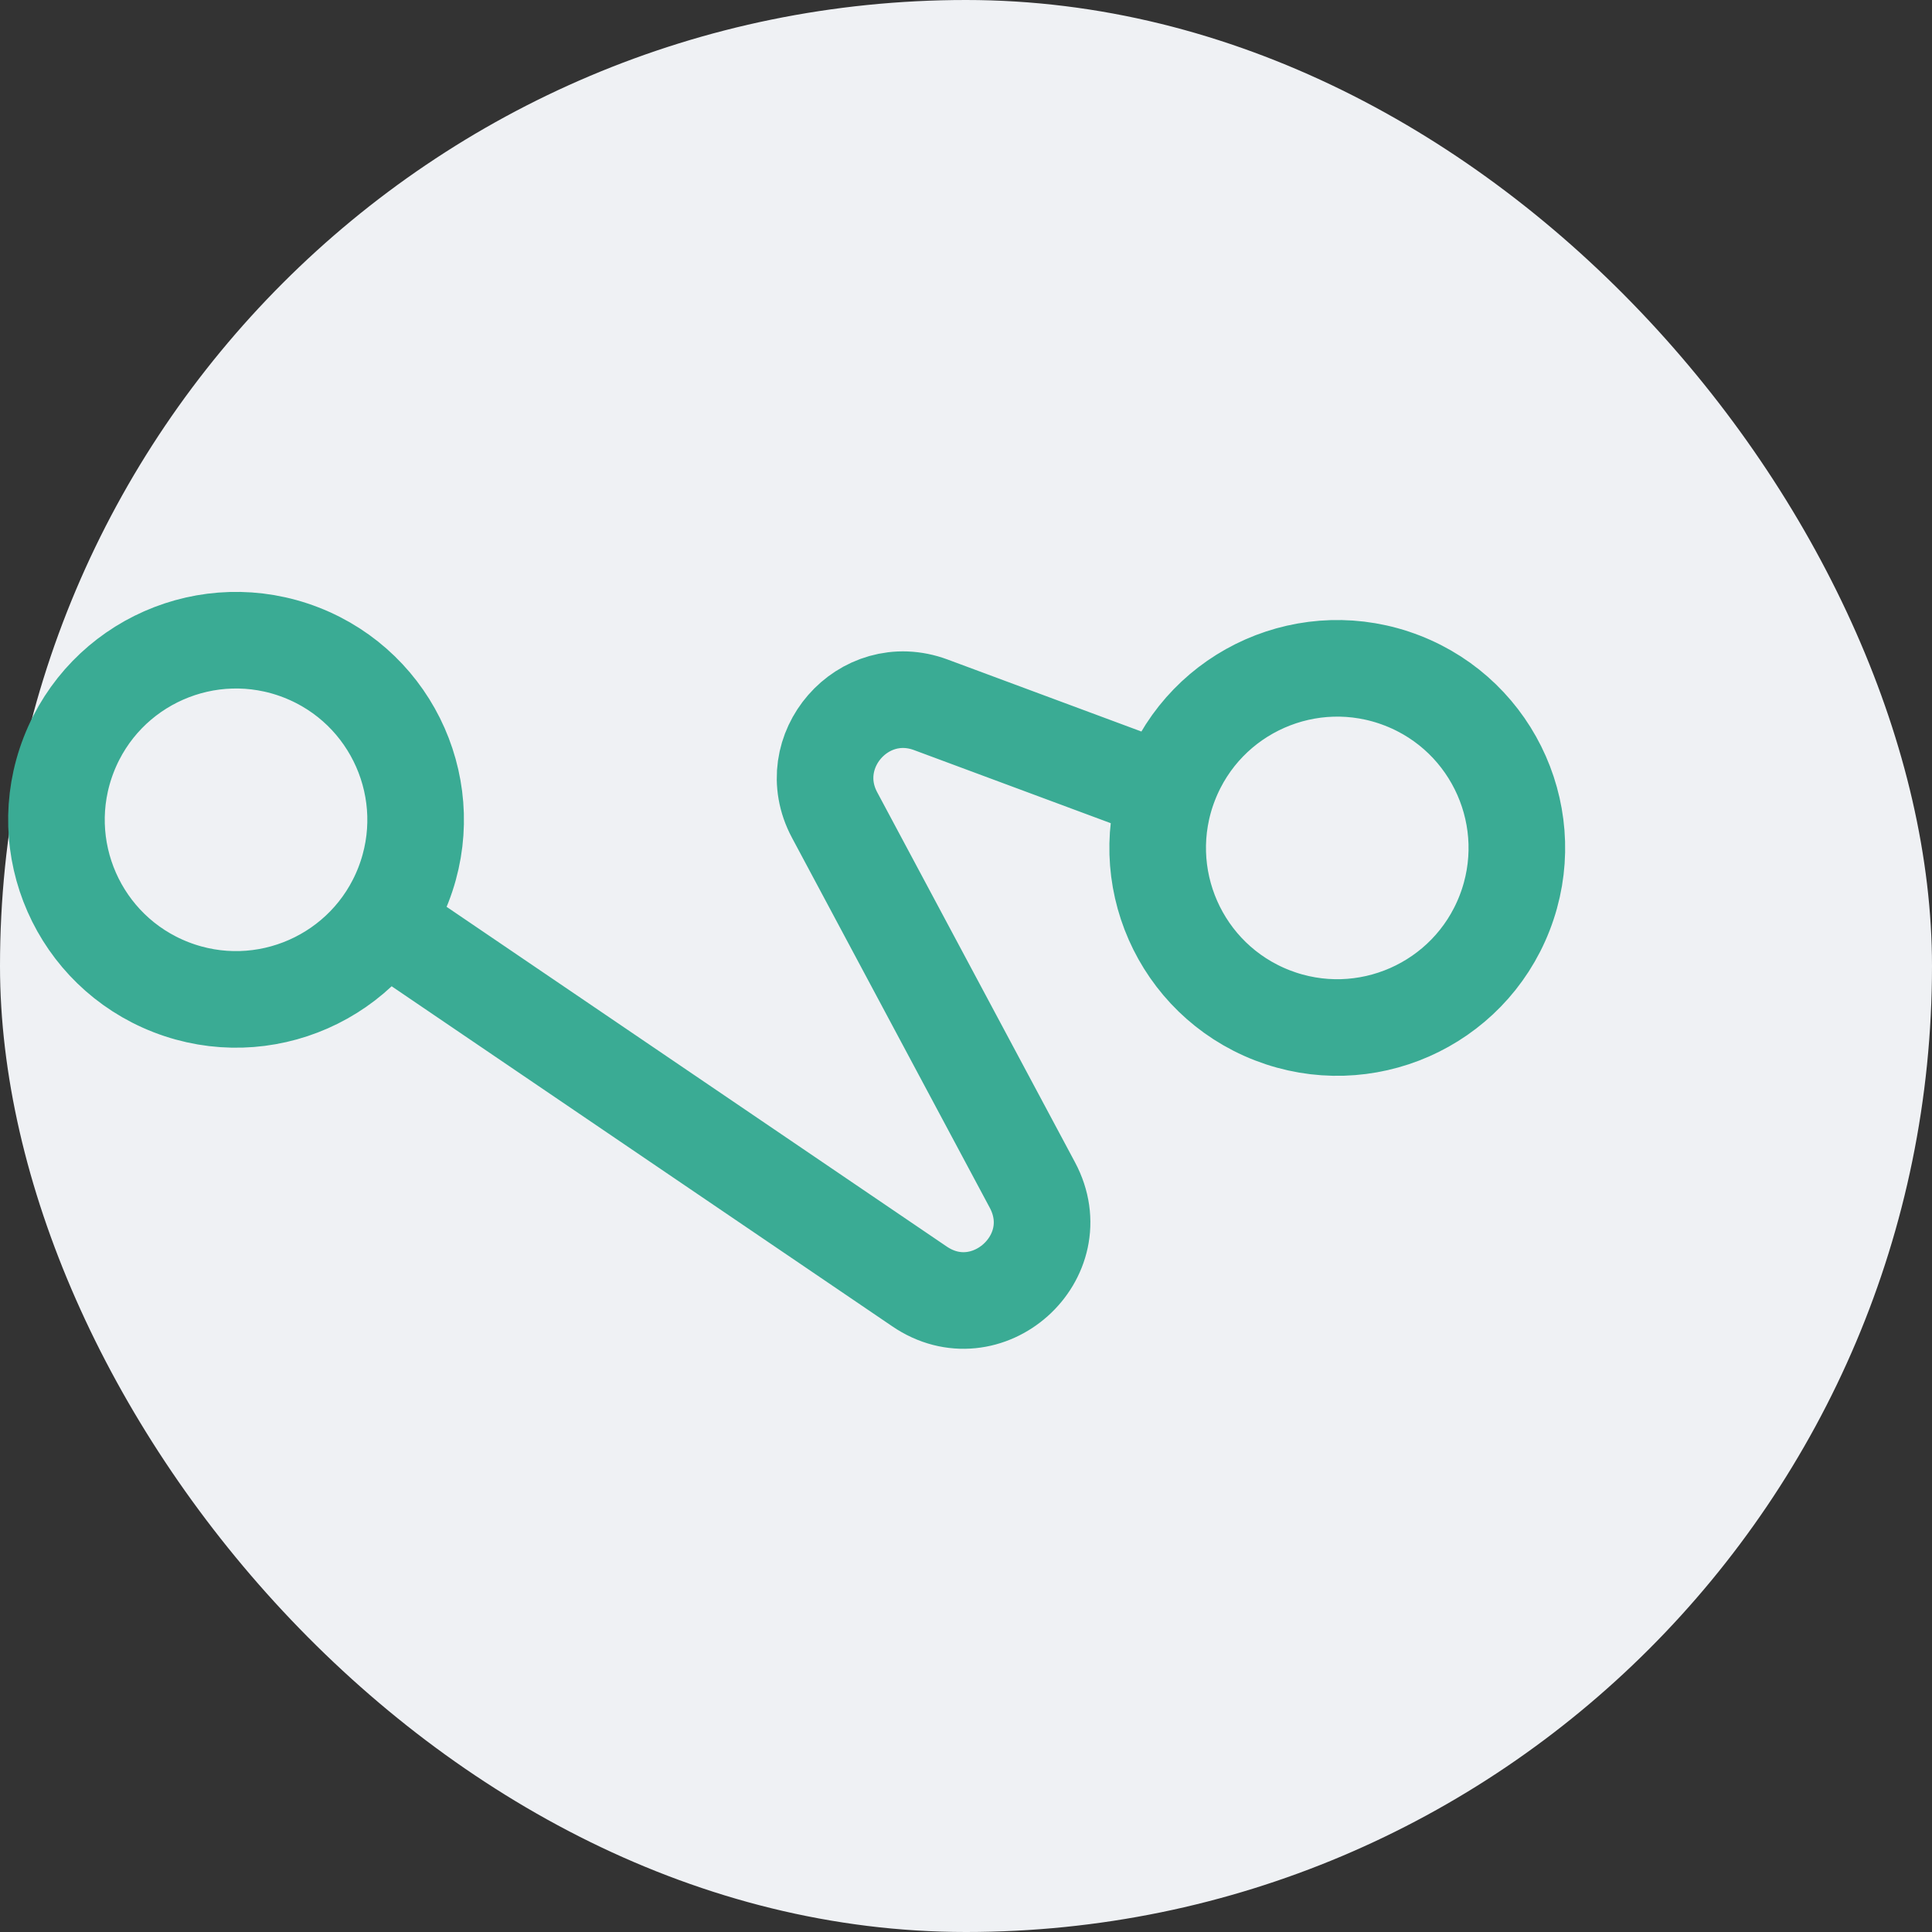
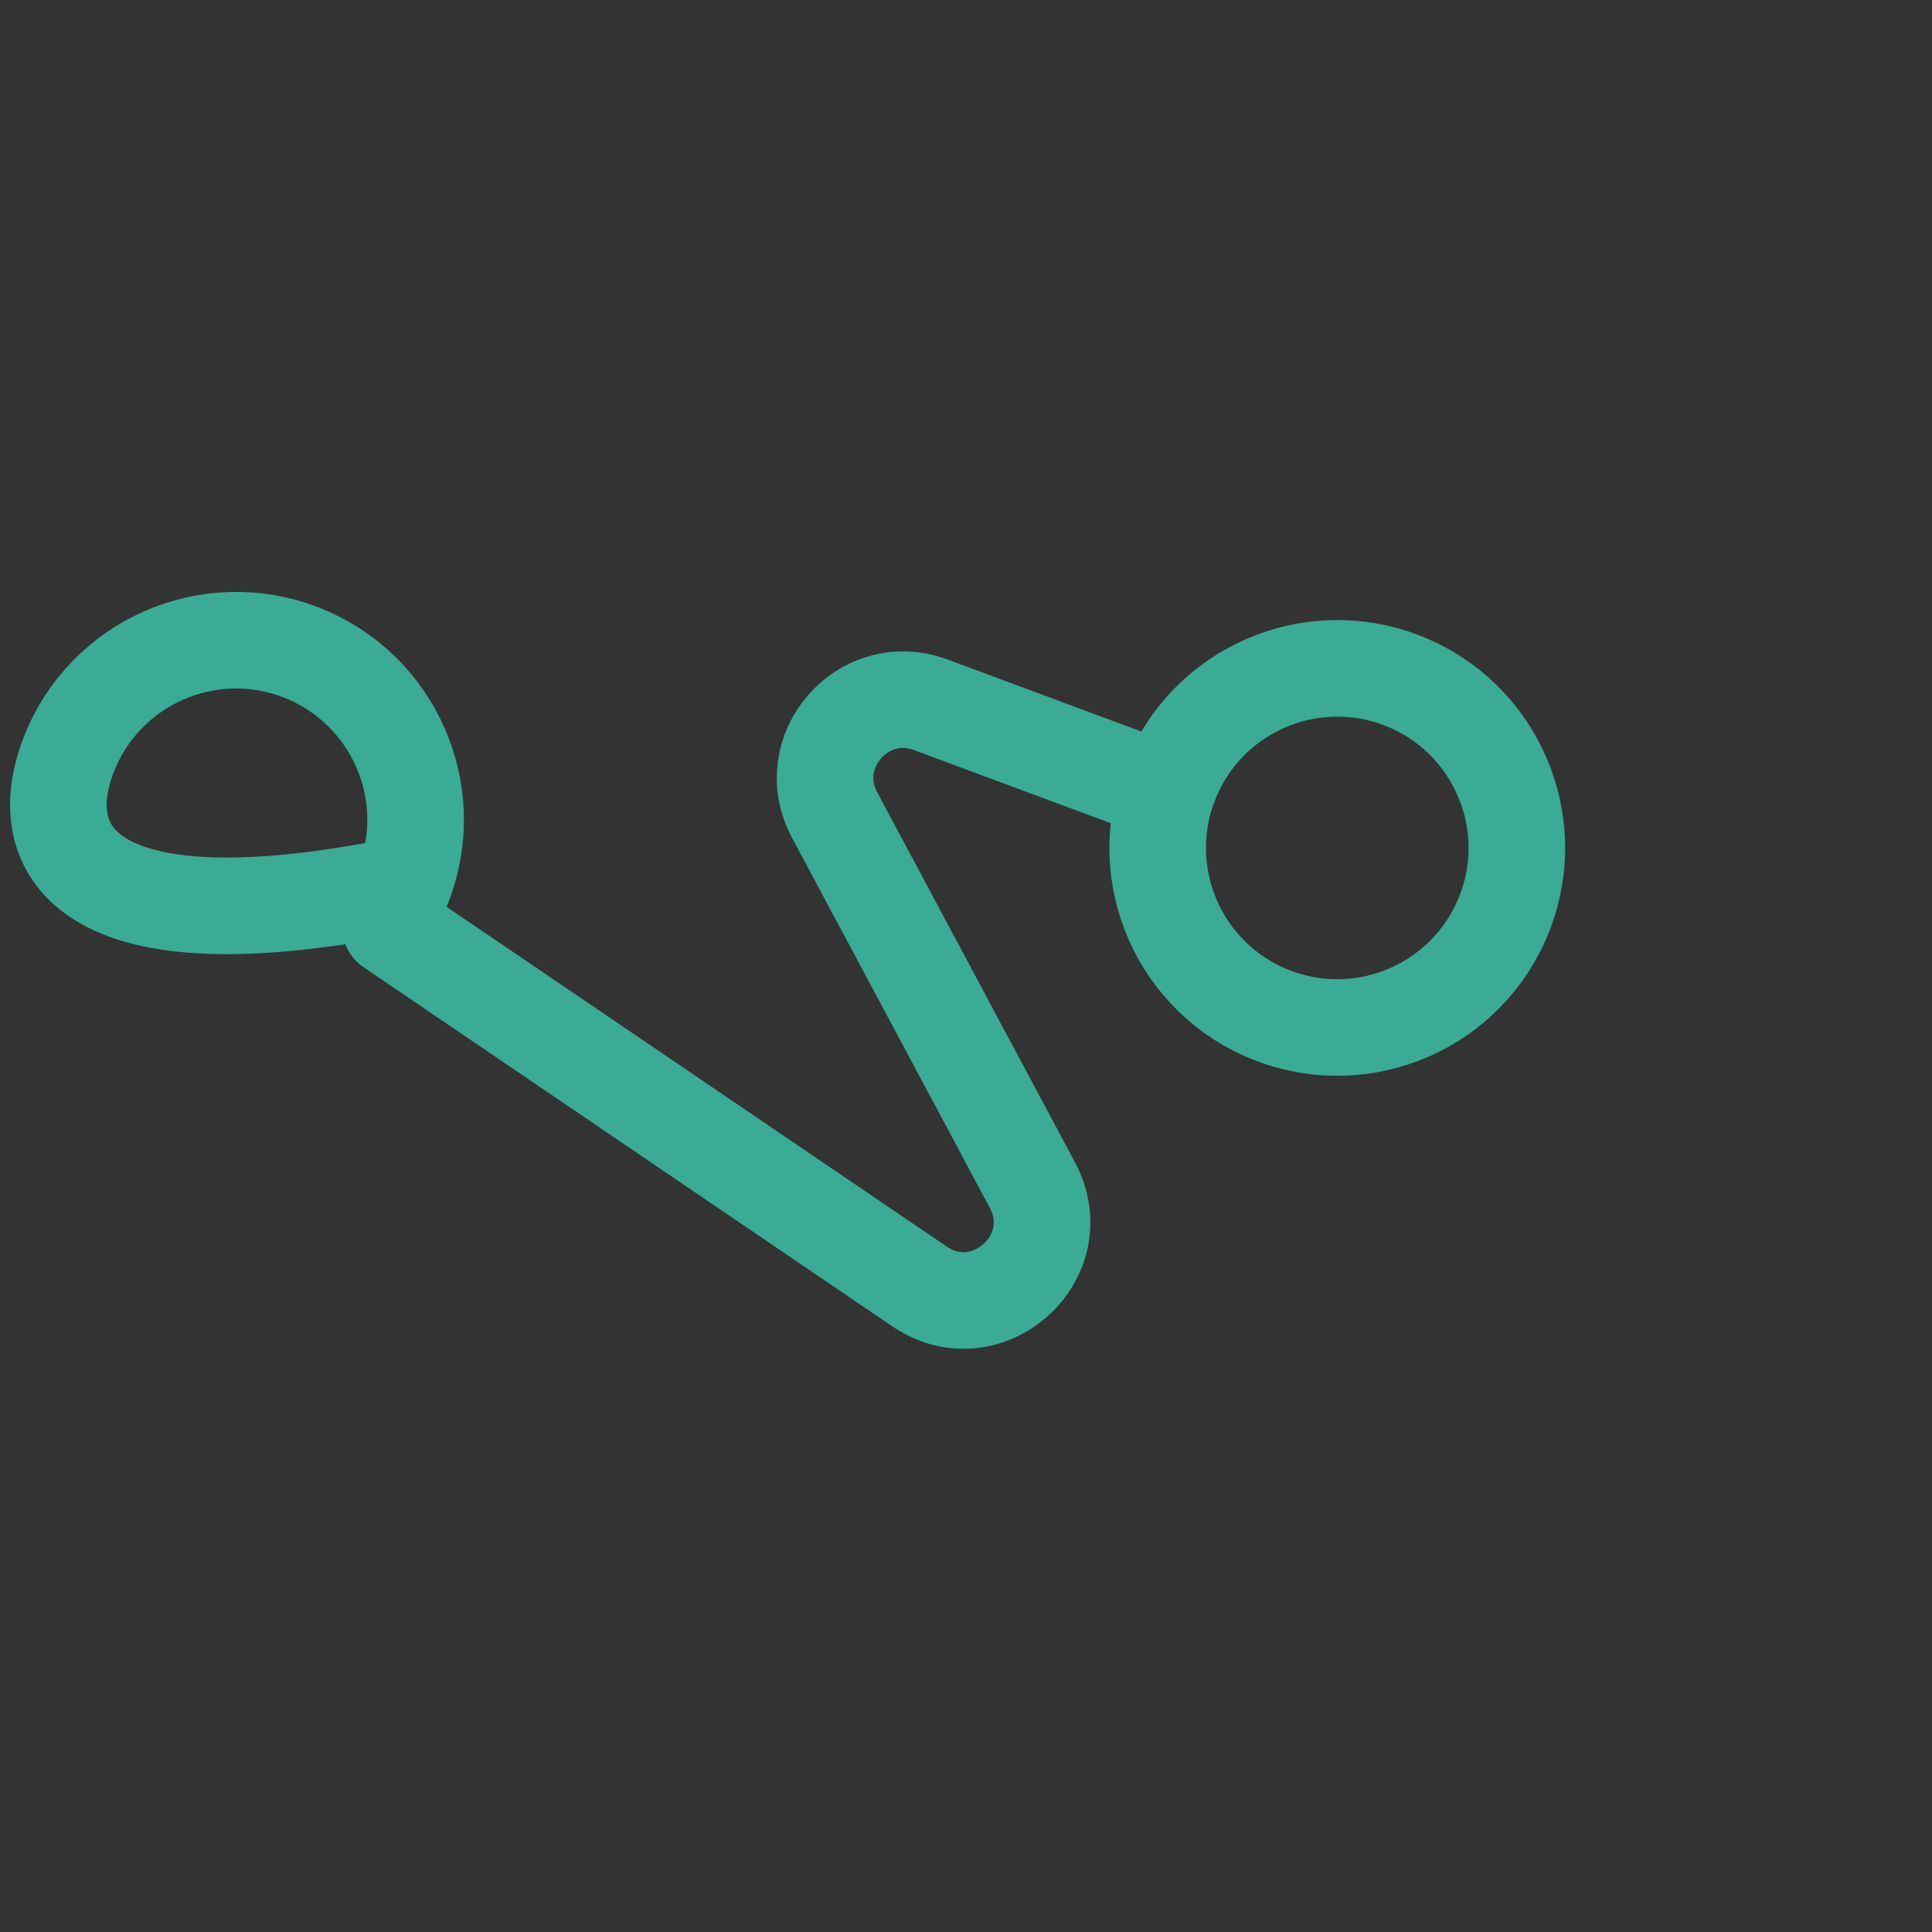
<svg xmlns="http://www.w3.org/2000/svg" width="100" height="100" viewBox="0 0 100 100" fill="none">
  <rect x="0" y="0" width="100" height="100" fill="#333333" stroke="none" />
-   <rect width="100" height="100" rx="50" fill="#EFF1F4" />
-   <path d="M20.216 47.989L47.578 66.575C51.071 68.975 55.434 65.072 53.434 61.333L43.197 42.182C41.442 38.898 44.682 35.185 48.175 36.479L60.195 40.945M72.583 35.226C77.367 37.085 79.738 42.471 77.879 47.255C76.02 52.039 70.635 54.41 65.85 52.551C61.066 50.692 58.695 45.307 60.554 40.523C62.413 35.738 67.799 33.367 72.583 35.226ZM15.584 33.77C20.368 35.629 22.739 41.015 20.88 45.799C19.021 50.583 13.635 52.955 8.851 51.096C4.067 49.236 1.696 43.851 3.555 39.067C5.414 34.282 10.799 31.911 15.584 33.77Z" stroke="#3AAB94" stroke-width="5" stroke-linecap="round" stroke-linejoin="round" />
+   <path d="M20.216 47.989L47.578 66.575C51.071 68.975 55.434 65.072 53.434 61.333L43.197 42.182C41.442 38.898 44.682 35.185 48.175 36.479L60.195 40.945M72.583 35.226C77.367 37.085 79.738 42.471 77.879 47.255C76.02 52.039 70.635 54.41 65.85 52.551C61.066 50.692 58.695 45.307 60.554 40.523C62.413 35.738 67.799 33.367 72.583 35.226ZM15.584 33.77C20.368 35.629 22.739 41.015 20.88 45.799C4.067 49.236 1.696 43.851 3.555 39.067C5.414 34.282 10.799 31.911 15.584 33.77Z" stroke="#3AAB94" stroke-width="5" stroke-linecap="round" stroke-linejoin="round" />
</svg>